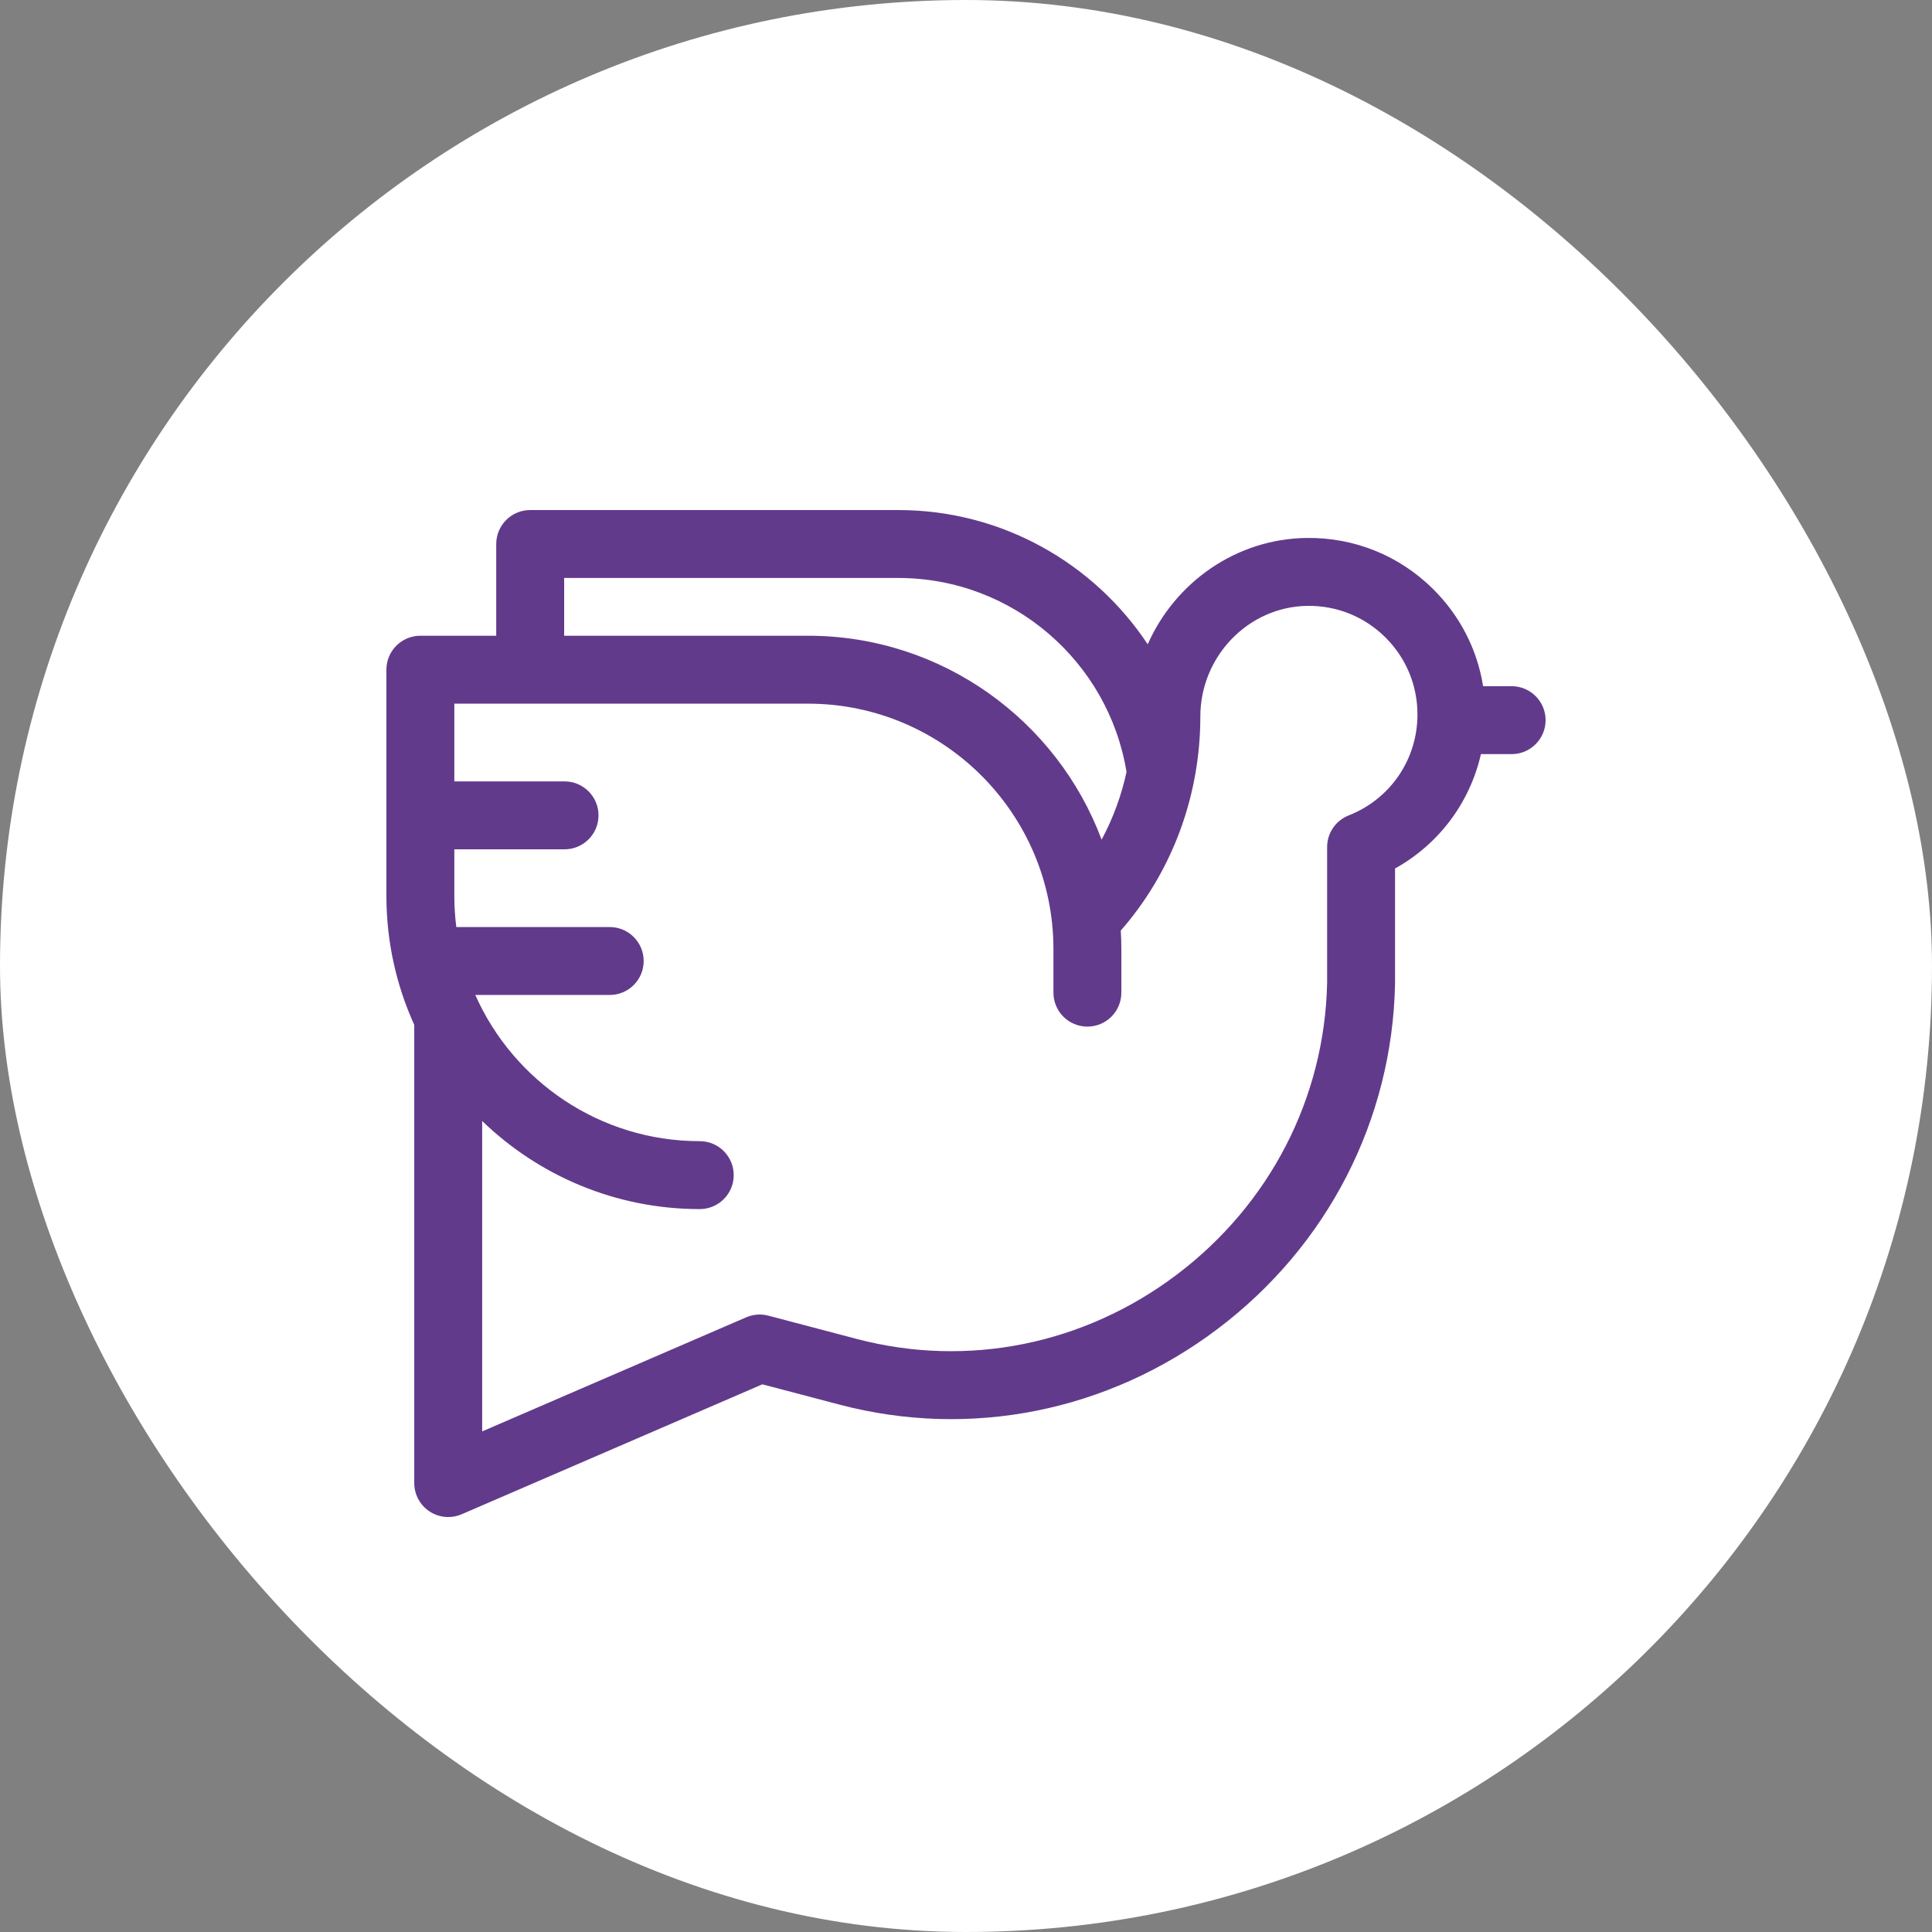
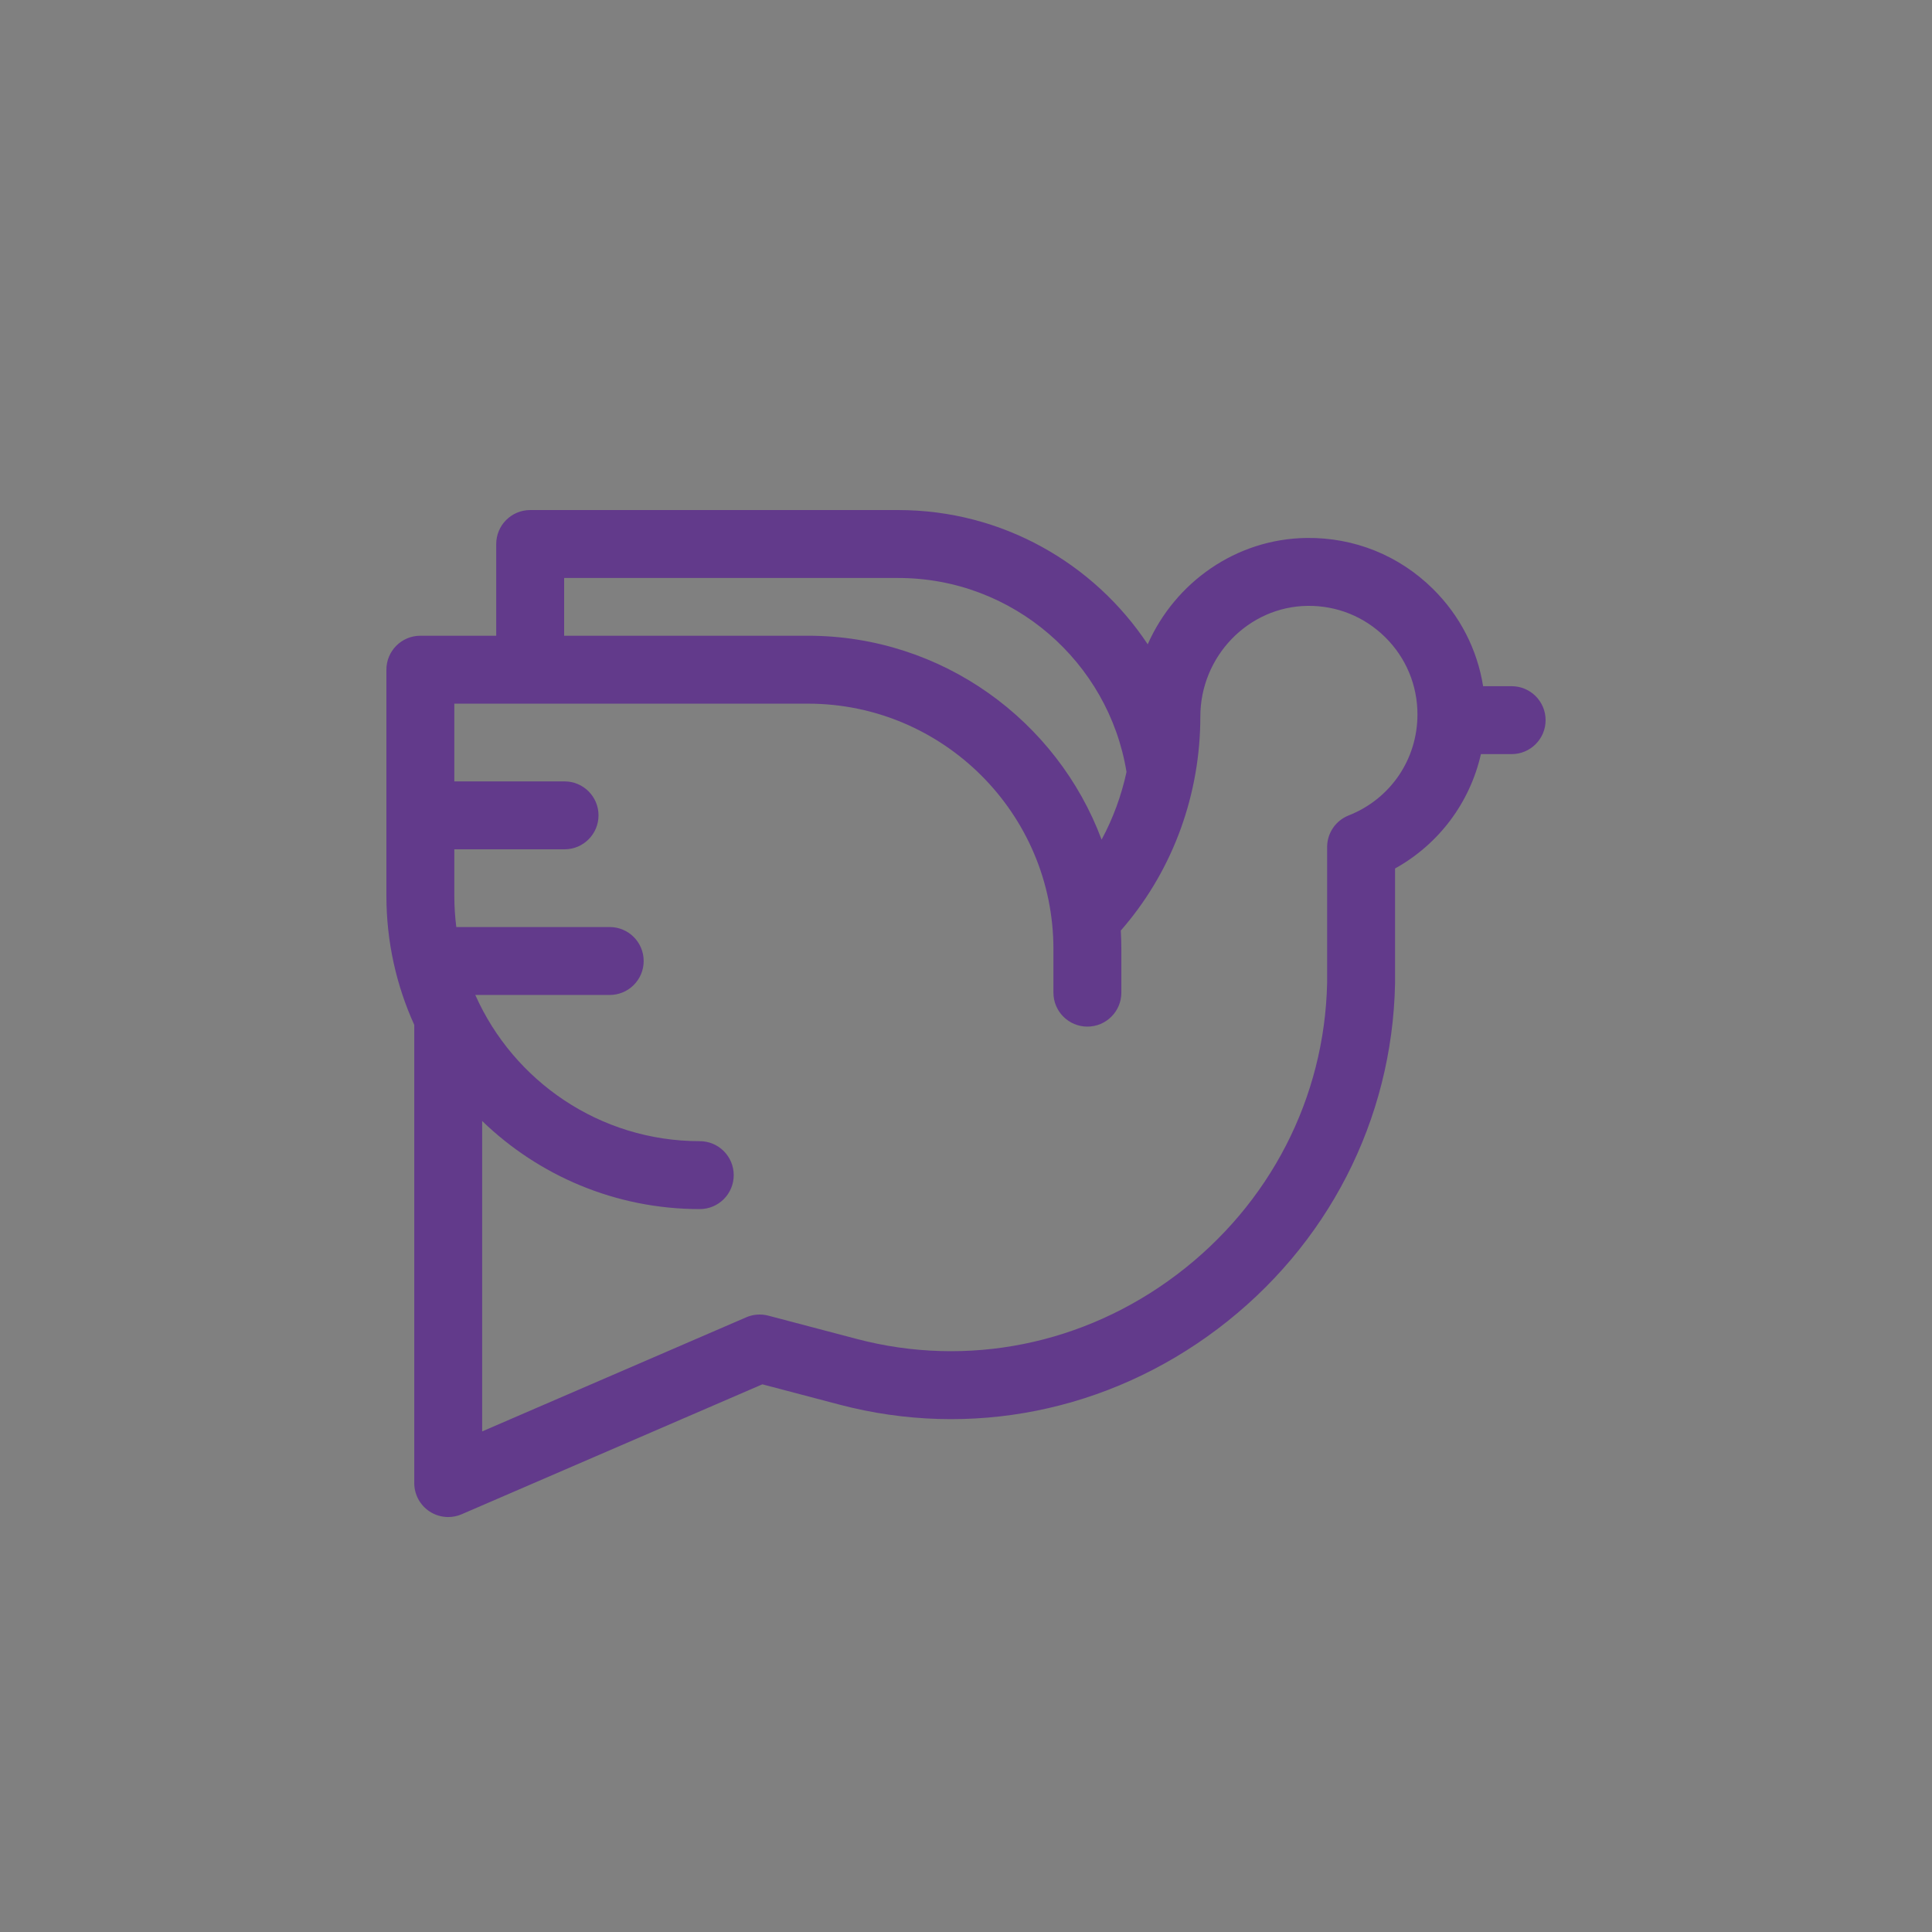
<svg xmlns="http://www.w3.org/2000/svg" width="300" height="300" viewBox="0 0 300 300" fill="none">
  <rect x="0" y="0" width="300" height="300" fill="#808080" stroke="none" />
-   <rect width="300" height="300" rx="150" fill="white" />
  <path d="M234.727 106.552H230.297C229.385 100.842 226.701 95.587 222.504 91.441C217.253 86.252 210.296 83.444 202.908 83.533C191.926 83.665 182.458 90.445 178.217 100.046C169.89 87.494 155.635 79.201 139.476 79.201H82.327C79.415 79.201 77.054 81.562 77.054 84.475V98.717H65.273C62.361 98.717 60 101.078 60 103.991V139.089C60 146.232 61.548 153.021 64.325 159.137V230.291C64.325 232.067 65.218 233.723 66.702 234.698C67.575 235.272 68.584 235.565 69.598 235.565C70.308 235.565 71.019 235.422 71.69 235.132L118.38 214.957L130.361 218.112C150.681 223.463 172.077 219.179 189.064 206.359C206.149 193.465 216.193 173.929 216.622 152.76C216.623 152.724 216.624 152.689 216.624 152.653V134.858C223.445 131.067 228.246 124.62 229.957 117.099H234.727C237.639 117.099 240 114.737 240 111.825C240 108.913 237.639 106.552 234.727 106.552ZM87.601 89.748H139.476C157.309 89.748 172.145 102.811 174.925 119.87C174.13 123.553 172.828 127.092 171.057 130.377C164.148 111.905 146.318 98.717 125.464 98.717H87.601V89.748ZM209.419 126.621C207.402 127.415 206.076 129.361 206.076 131.528V152.599C205.698 170.494 197.183 187.018 182.71 197.941C168.321 208.801 150.218 212.435 133.047 207.913L119.304 204.293C118.163 203.993 116.953 204.084 115.869 204.552L74.871 222.268V174.069C83.63 182.532 95.546 187.747 108.658 187.747C111.571 187.747 113.932 185.386 113.932 182.474C113.932 179.561 111.571 177.2 108.658 177.2C93.125 177.2 79.734 167.858 73.804 154.497H94.676C97.589 154.497 99.95 152.136 99.95 149.224C99.95 146.312 97.589 143.951 94.676 143.951H70.856C70.652 142.359 70.547 140.736 70.547 139.089V131.881H87.664C90.576 131.881 92.937 129.52 92.937 126.607C92.937 123.695 90.576 121.334 87.664 121.334H70.547V109.264H125.464C146.479 109.264 163.576 126.36 163.576 147.375V154.138C163.576 157.05 165.937 159.412 168.849 159.412C171.762 159.412 174.123 157.05 174.123 154.138V147.375C174.123 146.408 174.091 145.448 174.035 144.495C174.232 144.269 174.428 144.041 174.623 143.81C182.209 134.821 186.387 123.275 186.387 111.287C186.387 101.909 193.856 94.19 203.035 94.079C207.587 94.023 211.861 95.752 215.092 98.943C218.322 102.135 220.102 106.394 220.102 110.935C220.102 117.91 215.908 124.067 209.419 126.621Z" fill="#623A8B" />
</svg>